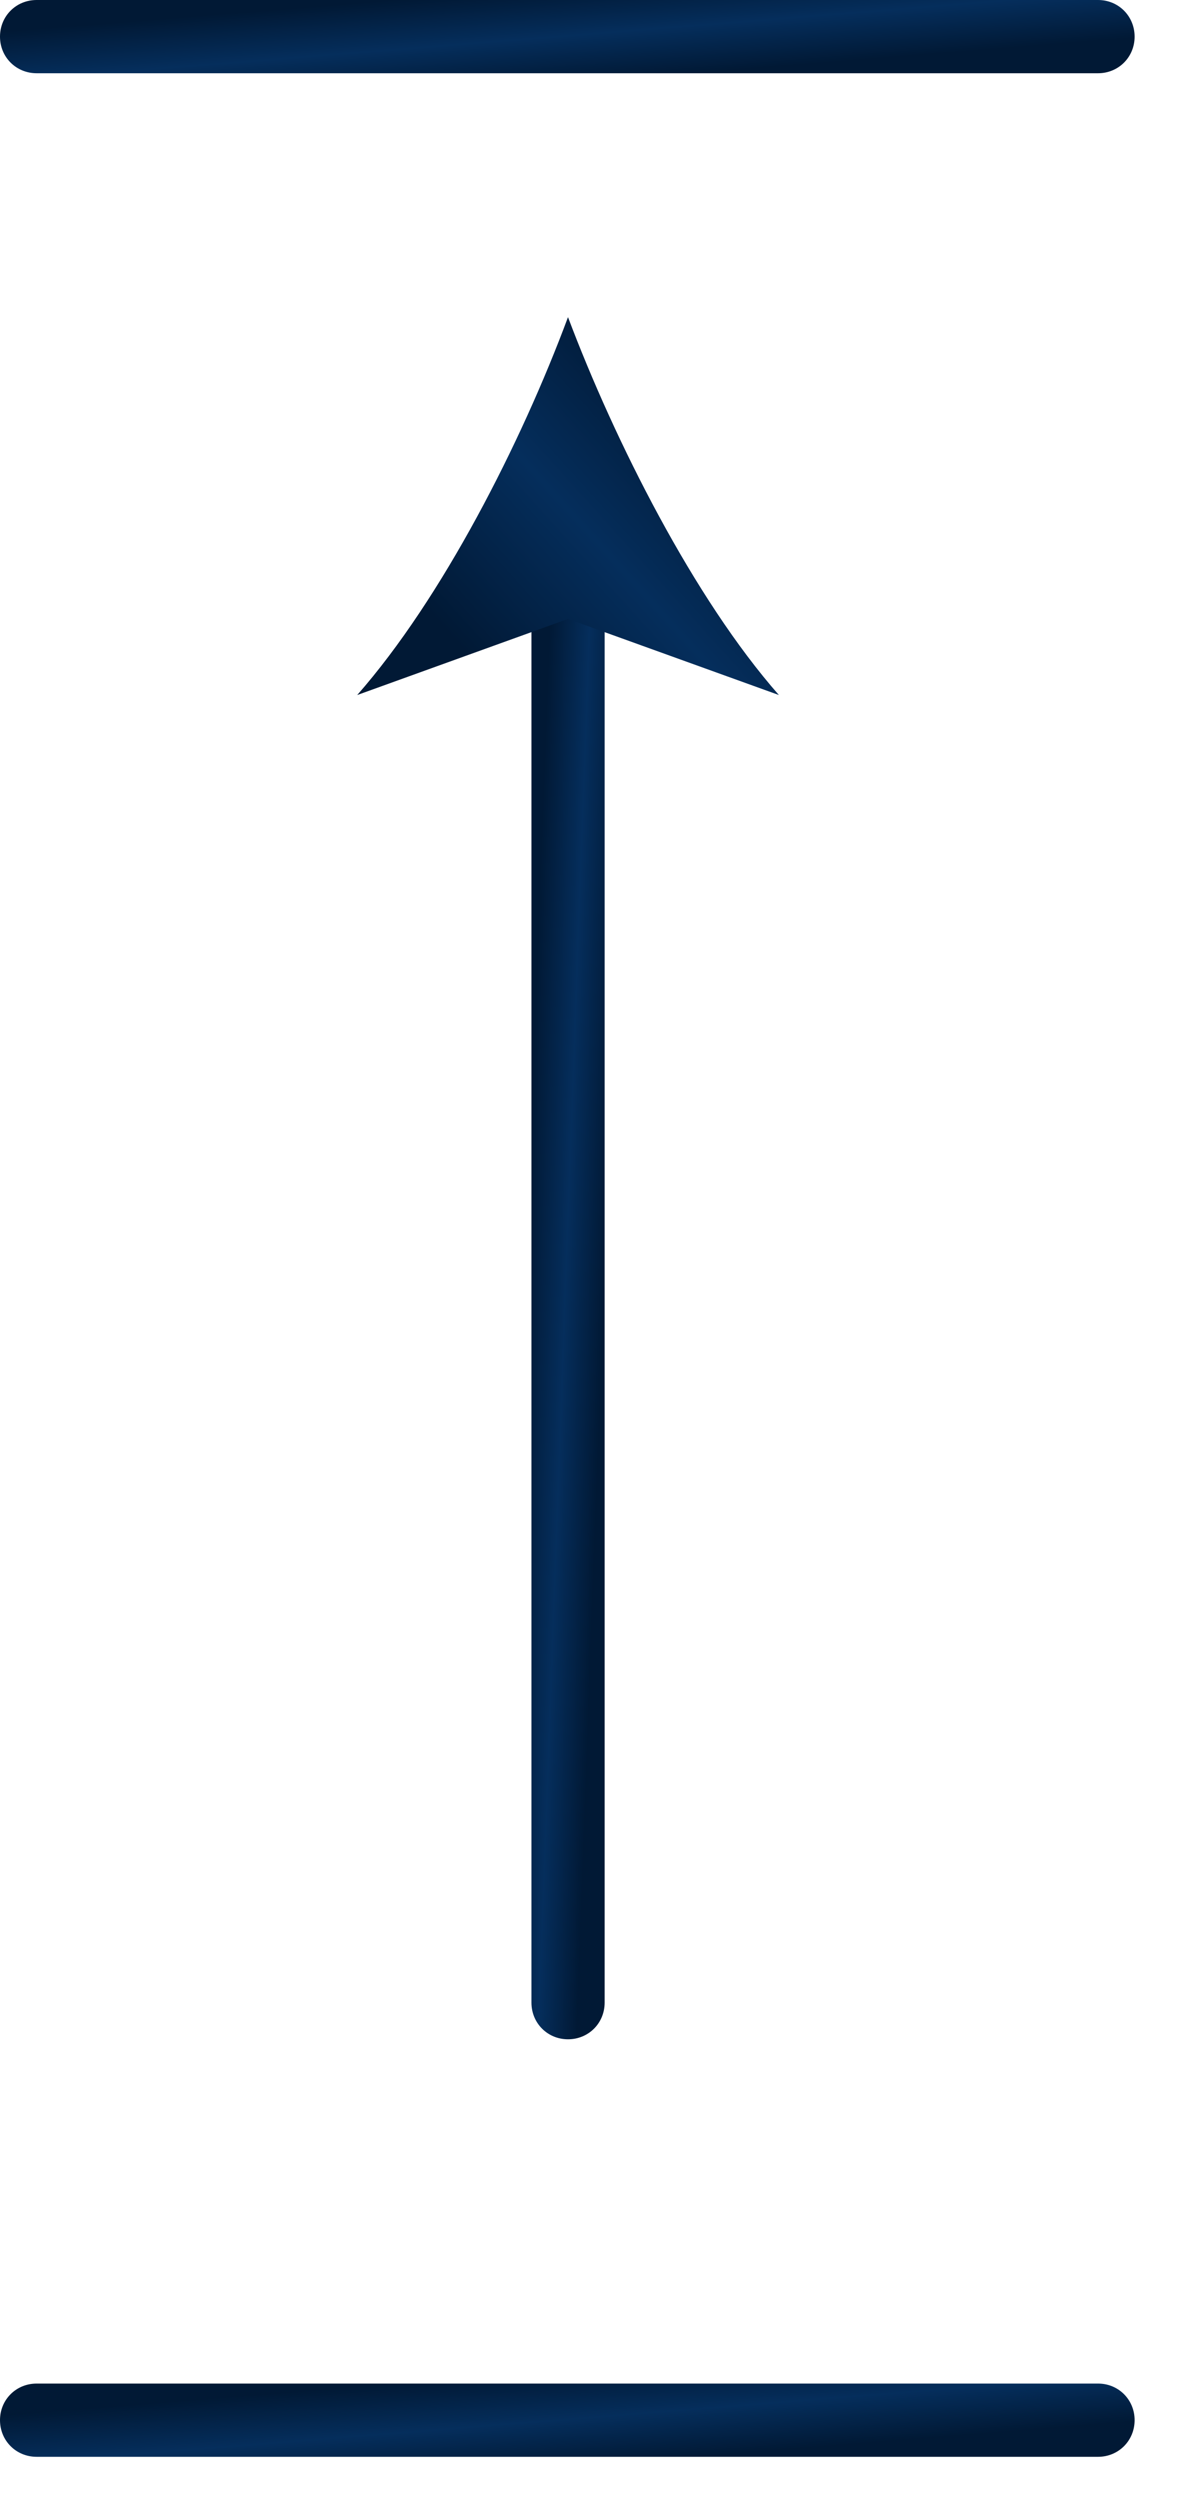
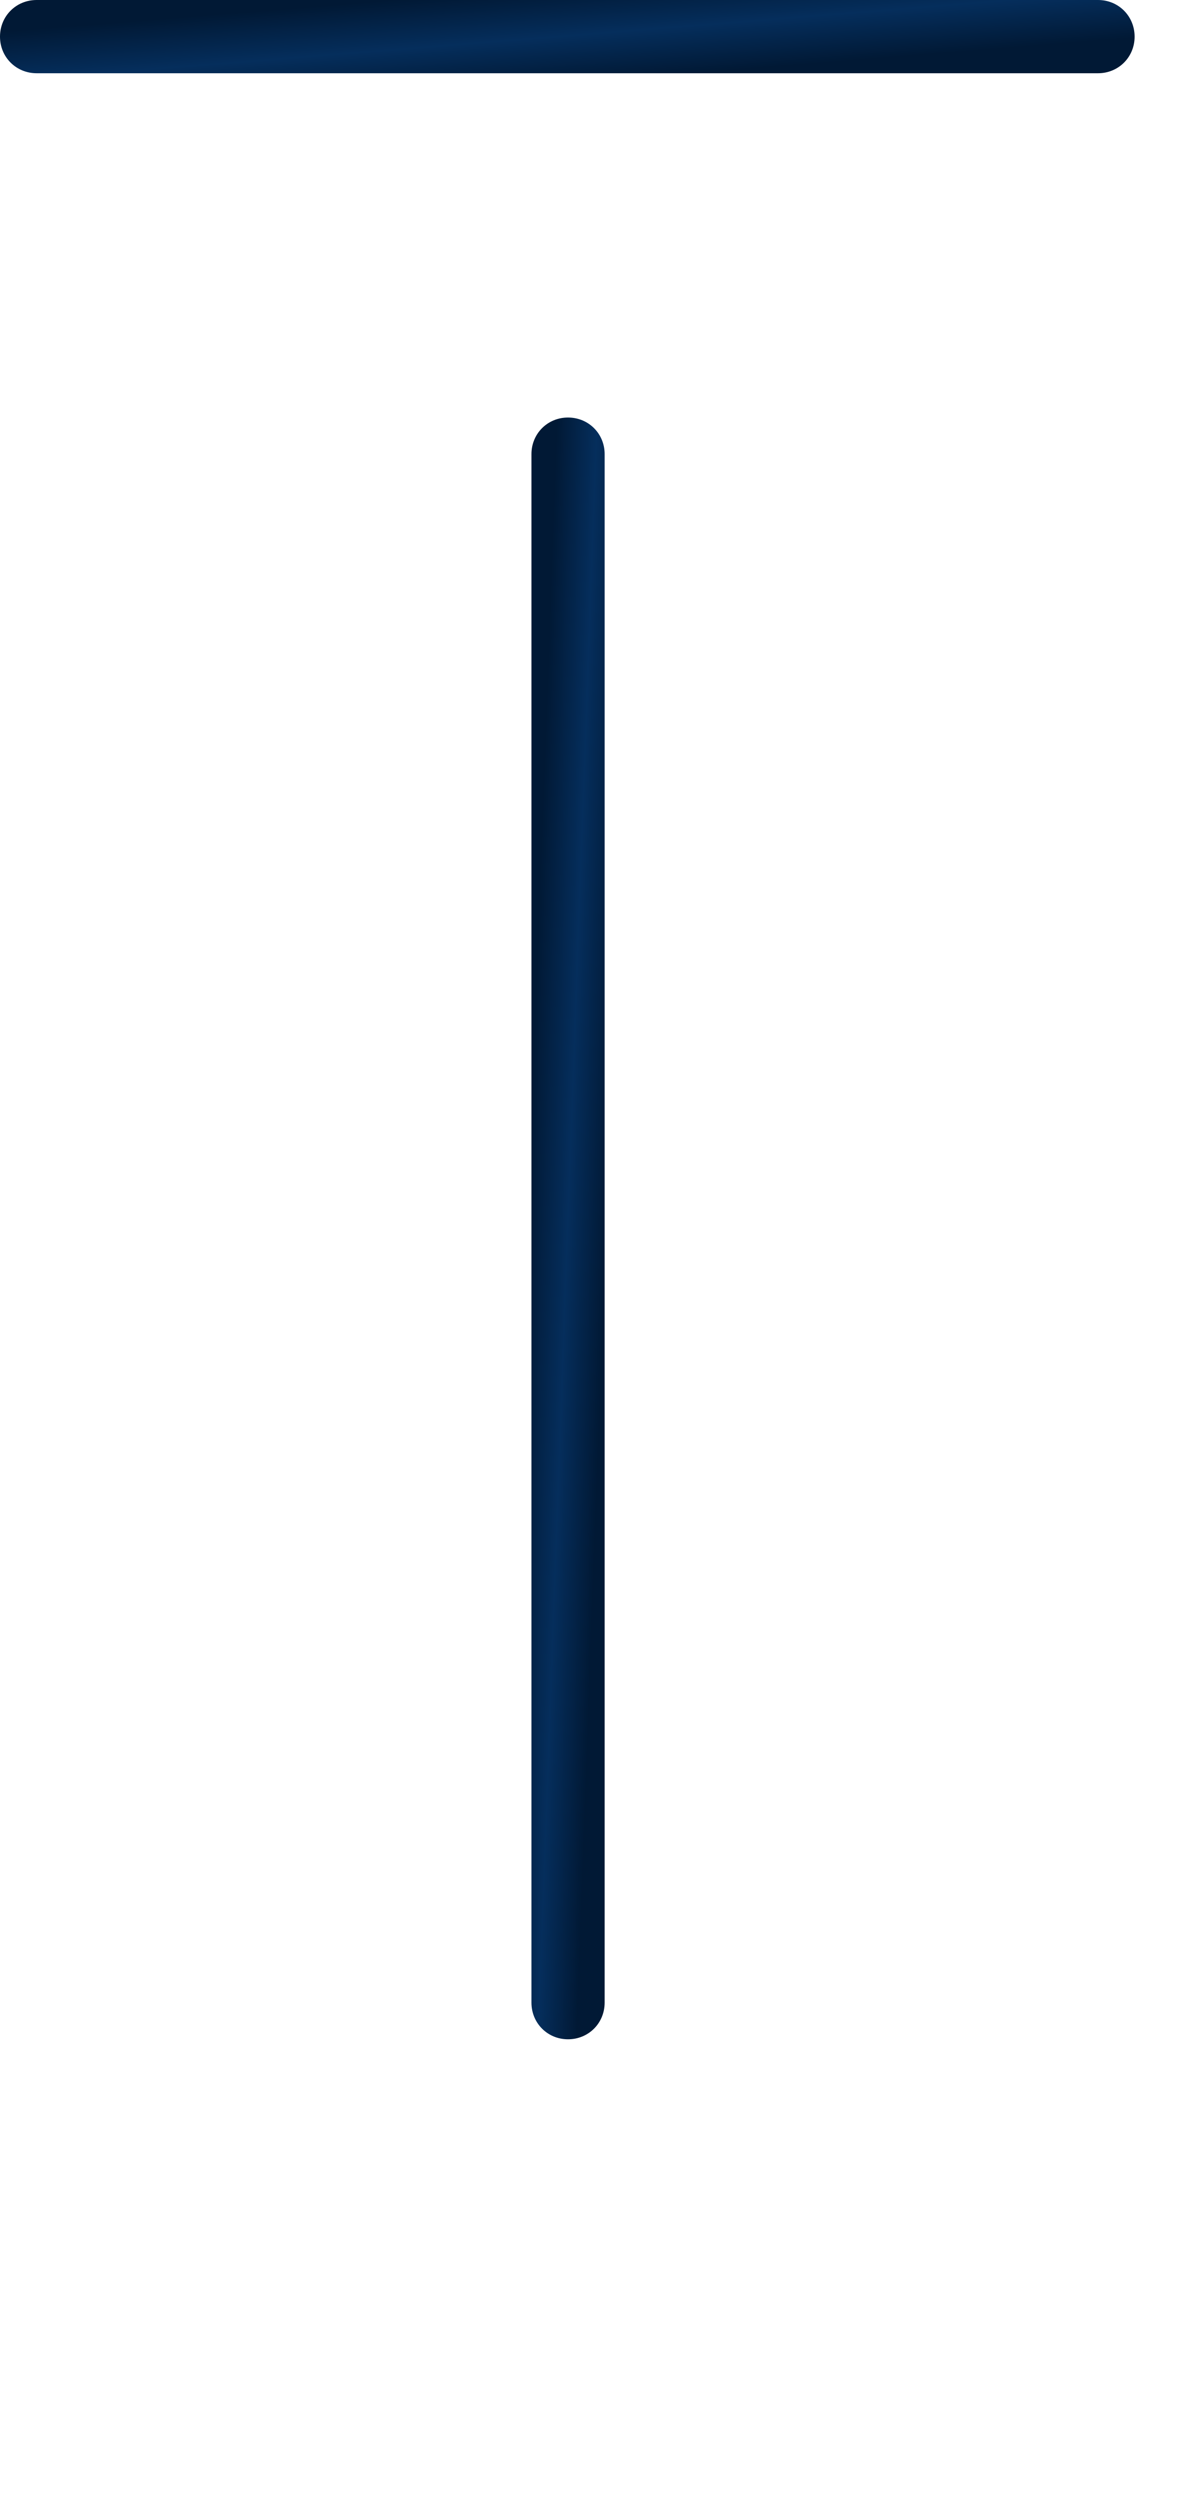
<svg xmlns="http://www.w3.org/2000/svg" width="13" height="27" viewBox="0 0 13 27" fill="none">
  <path d="M6.138 22.023C5.917 22.023 5.743 21.849 5.743 21.627V4.904C5.743 4.683 5.917 4.509 6.138 4.509C6.36 4.509 6.534 4.683 6.534 4.904V21.627C6.534 21.849 6.36 22.023 6.138 22.023Z" fill="url(#paint0_linear_7_3245)" />
-   <path d="M6.138 3.425C5.632 4.785 4.778 6.462 3.86 7.506L6.138 6.684L8.417 7.506C7.499 6.462 6.645 4.769 6.138 3.425Z" fill="url(#paint1_linear_7_3245)" />
  <path d="M11.866 0.791H0.396C0.174 0.791 0 0.617 0 0.396C0 0.174 0.174 0 0.396 0H11.866C12.087 0 12.261 0.174 12.261 0.396C12.261 0.617 12.087 0.791 11.866 0.791Z" fill="url(#paint2_linear_7_3245)" />
-   <path d="M11.866 26.532H0.396C0.174 26.532 0 26.358 0 26.136C0 25.915 0.174 25.741 0.396 25.741H11.866C12.087 25.741 12.261 25.915 12.261 26.136C12.261 26.358 12.087 26.532 11.866 26.532Z" fill="url(#paint3_linear_7_3245)" />
  <defs>
    <linearGradient id="paint0_linear_7_3245" x1="5.92" y1="7.187" x2="6.772" y2="7.218" gradientUnits="userSpaceOnUse">
      <stop stop-color="#011935" />
      <stop offset="0.51" stop-color="#052E5C" />
      <stop offset="1" stop-color="#011935" />
    </linearGradient>
    <linearGradient id="paint1_linear_7_3245" x1="4.883" y1="6.882" x2="7.585" y2="4.44" gradientUnits="userSpaceOnUse">
      <stop stop-color="#011935" />
      <stop offset="0.51" stop-color="#052E5C" />
      <stop offset="1" stop-color="#011935" />
    </linearGradient>
    <linearGradient id="paint2_linear_7_3245" x1="2.751" y1="0.121" x2="2.835" y2="1.167" gradientUnits="userSpaceOnUse">
      <stop stop-color="#011935" />
      <stop offset="0.51" stop-color="#052E5C" />
      <stop offset="1" stop-color="#011935" />
    </linearGradient>
    <linearGradient id="paint3_linear_7_3245" x1="2.751" y1="25.861" x2="2.835" y2="26.908" gradientUnits="userSpaceOnUse">
      <stop stop-color="#011935" />
      <stop offset="0.51" stop-color="#052E5C" />
      <stop offset="1" stop-color="#011935" />
    </linearGradient>
  </defs>
</svg>